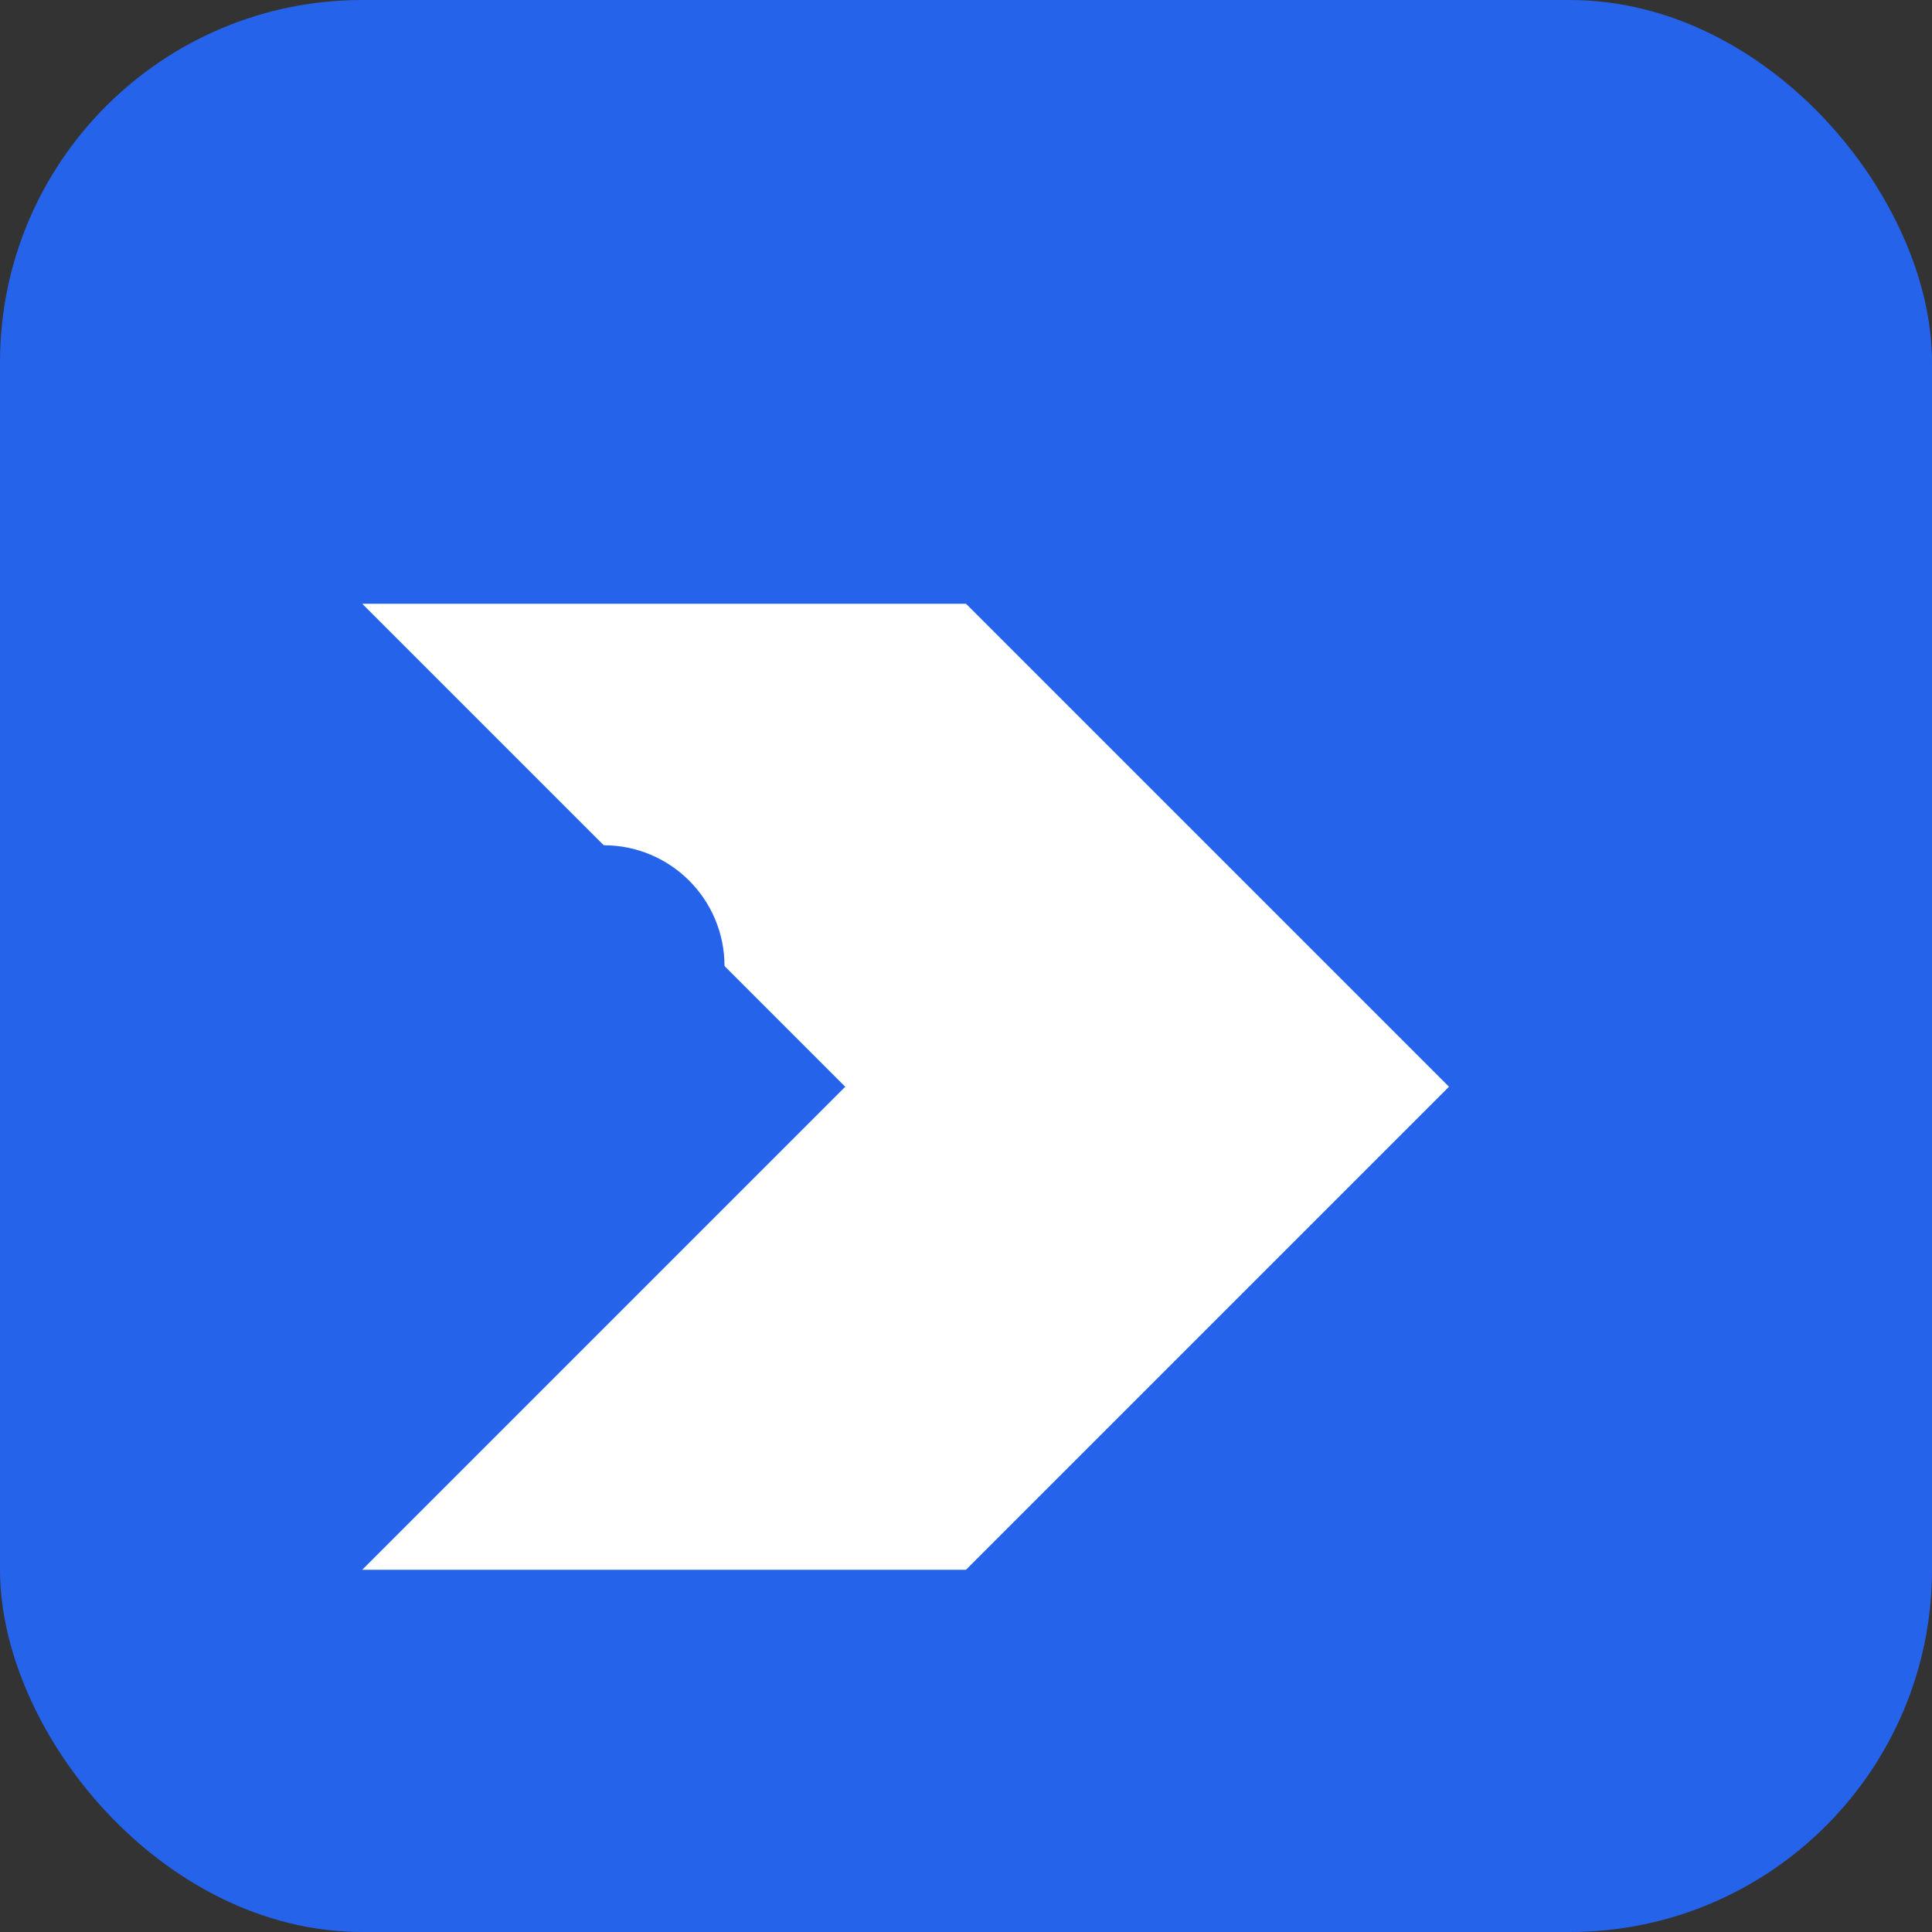
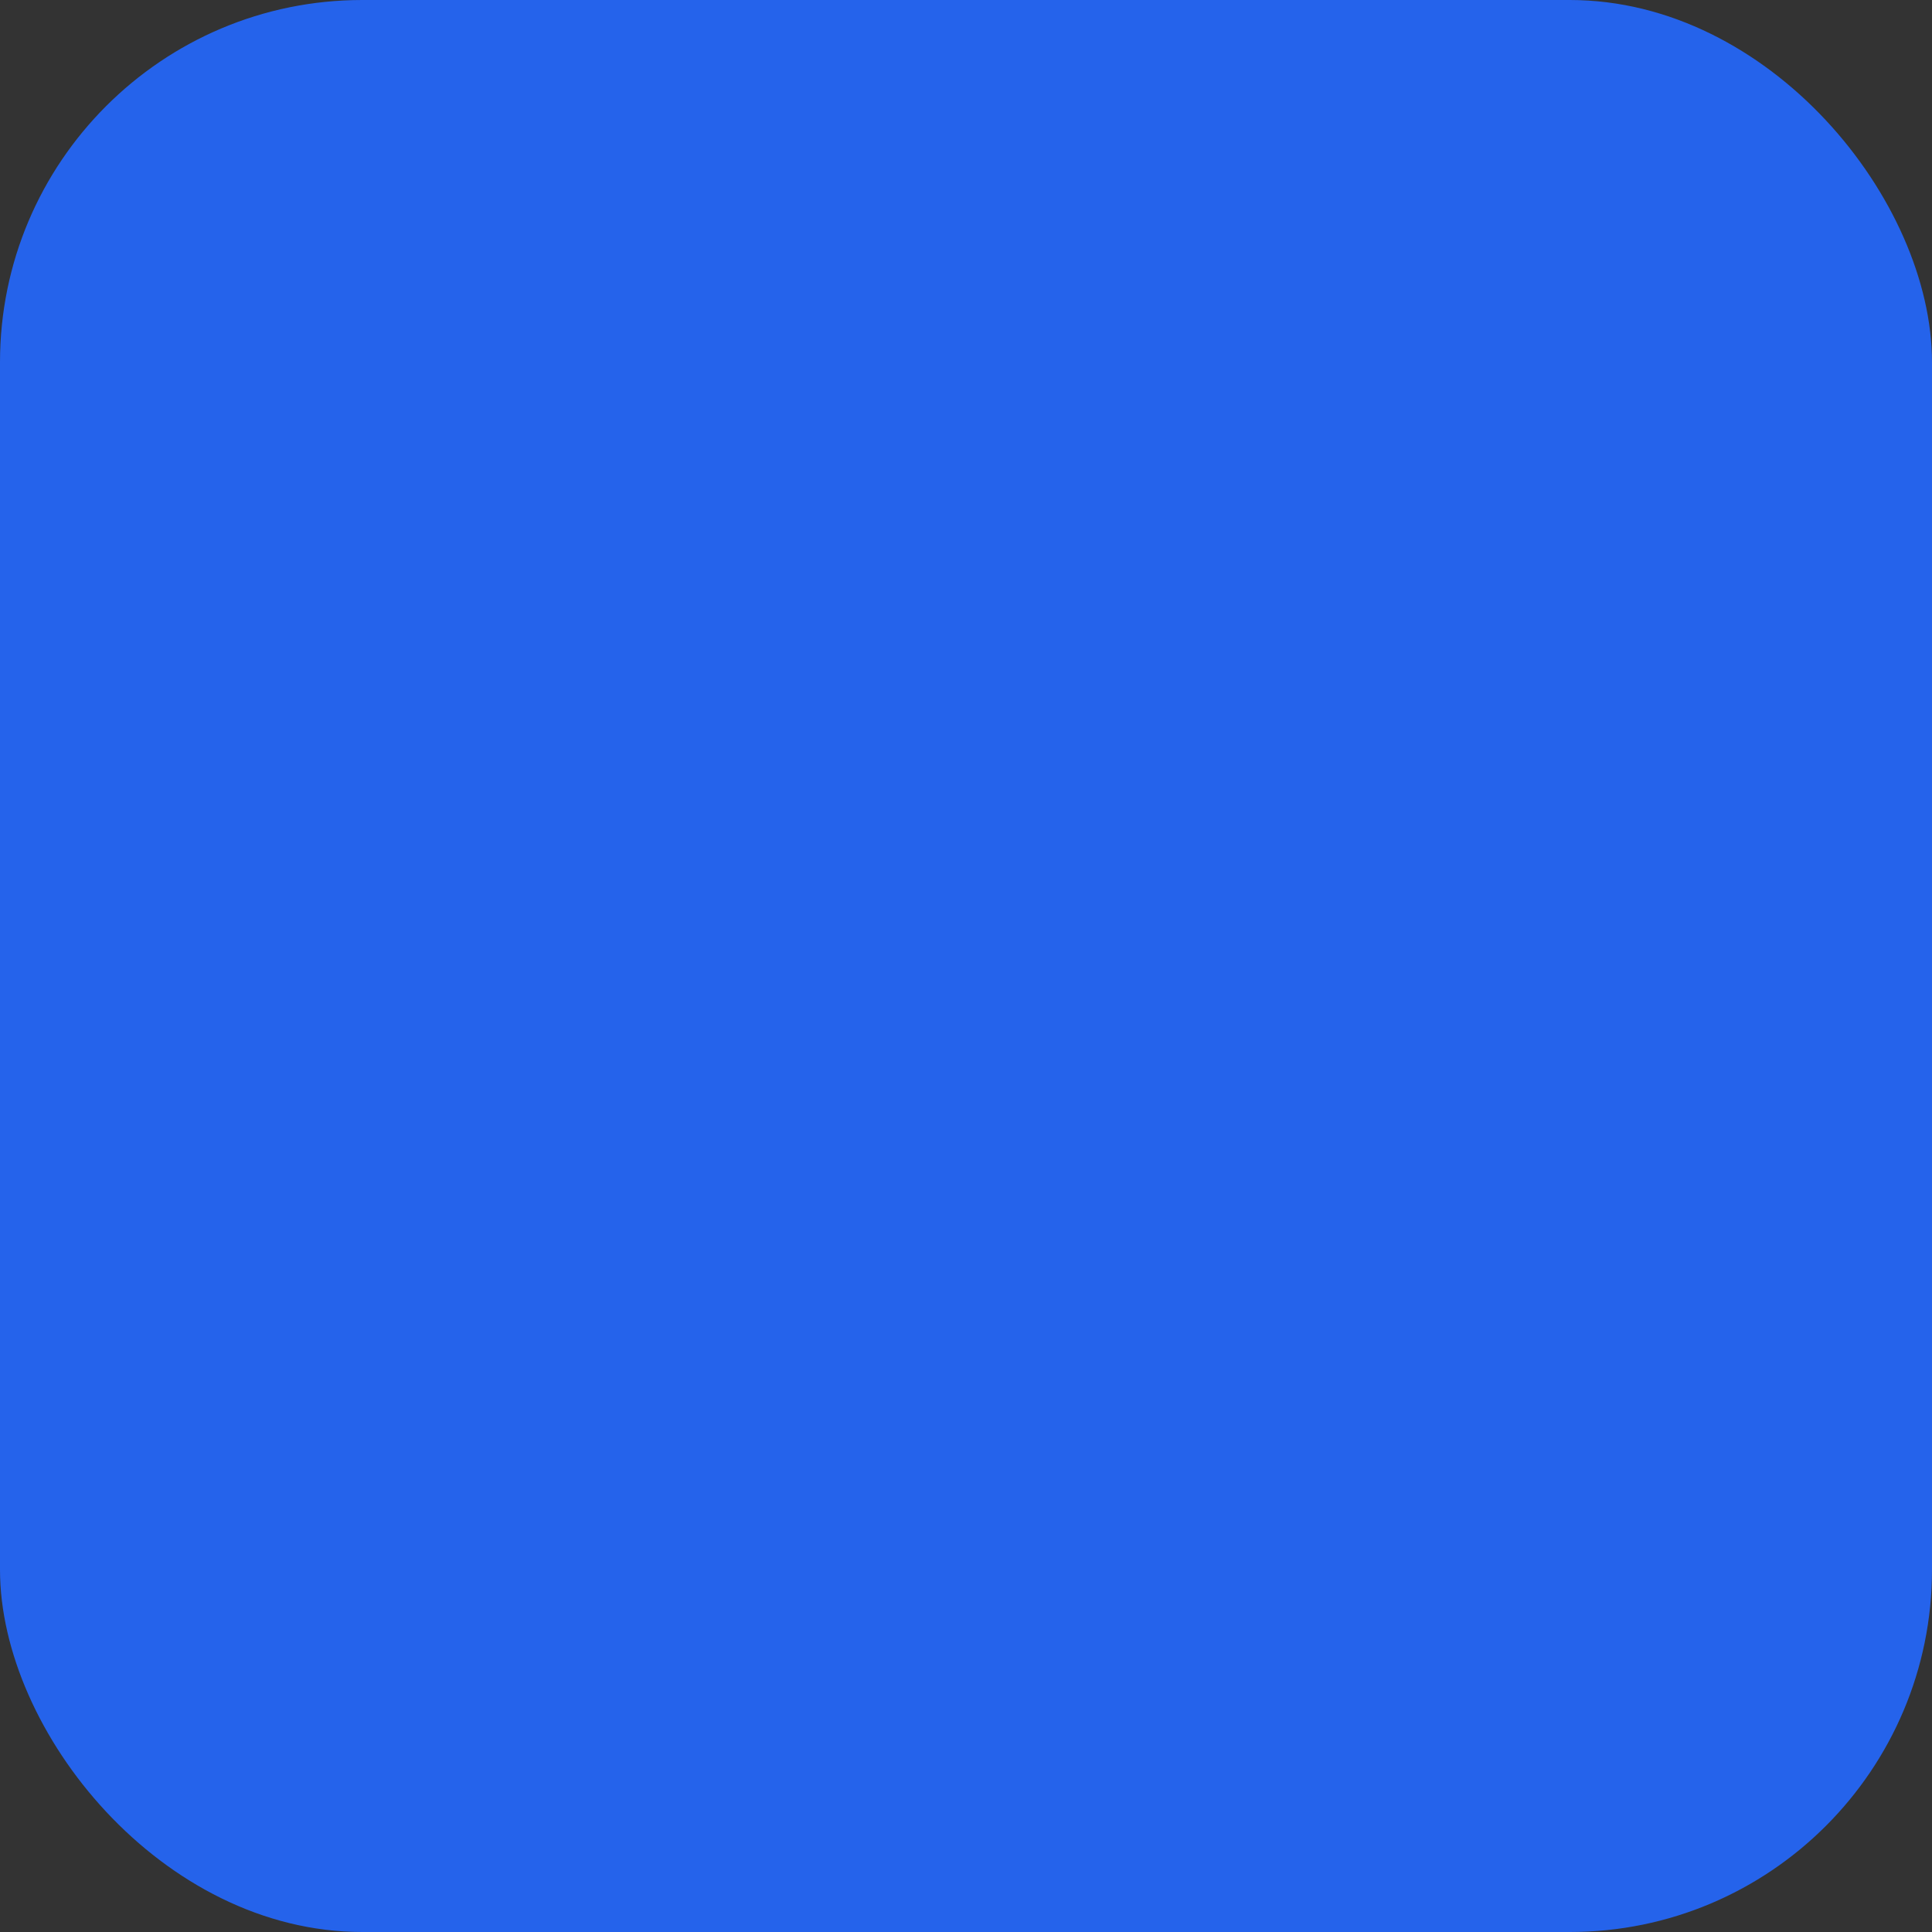
<svg xmlns="http://www.w3.org/2000/svg" width="32" height="32" viewBox="0 0 32 32" fill="none">
  <rect x="0" y="0" width="32" height="32" fill="#333333" stroke="none" />
  <rect width="32" height="32" rx="6" fill="#2563eb" />
-   <path d="M6 10h10l8 8-8 8H6l8-8-8-8z" fill="white" />
-   <circle cx="10" cy="16" r="2" fill="#2563eb" />
</svg>